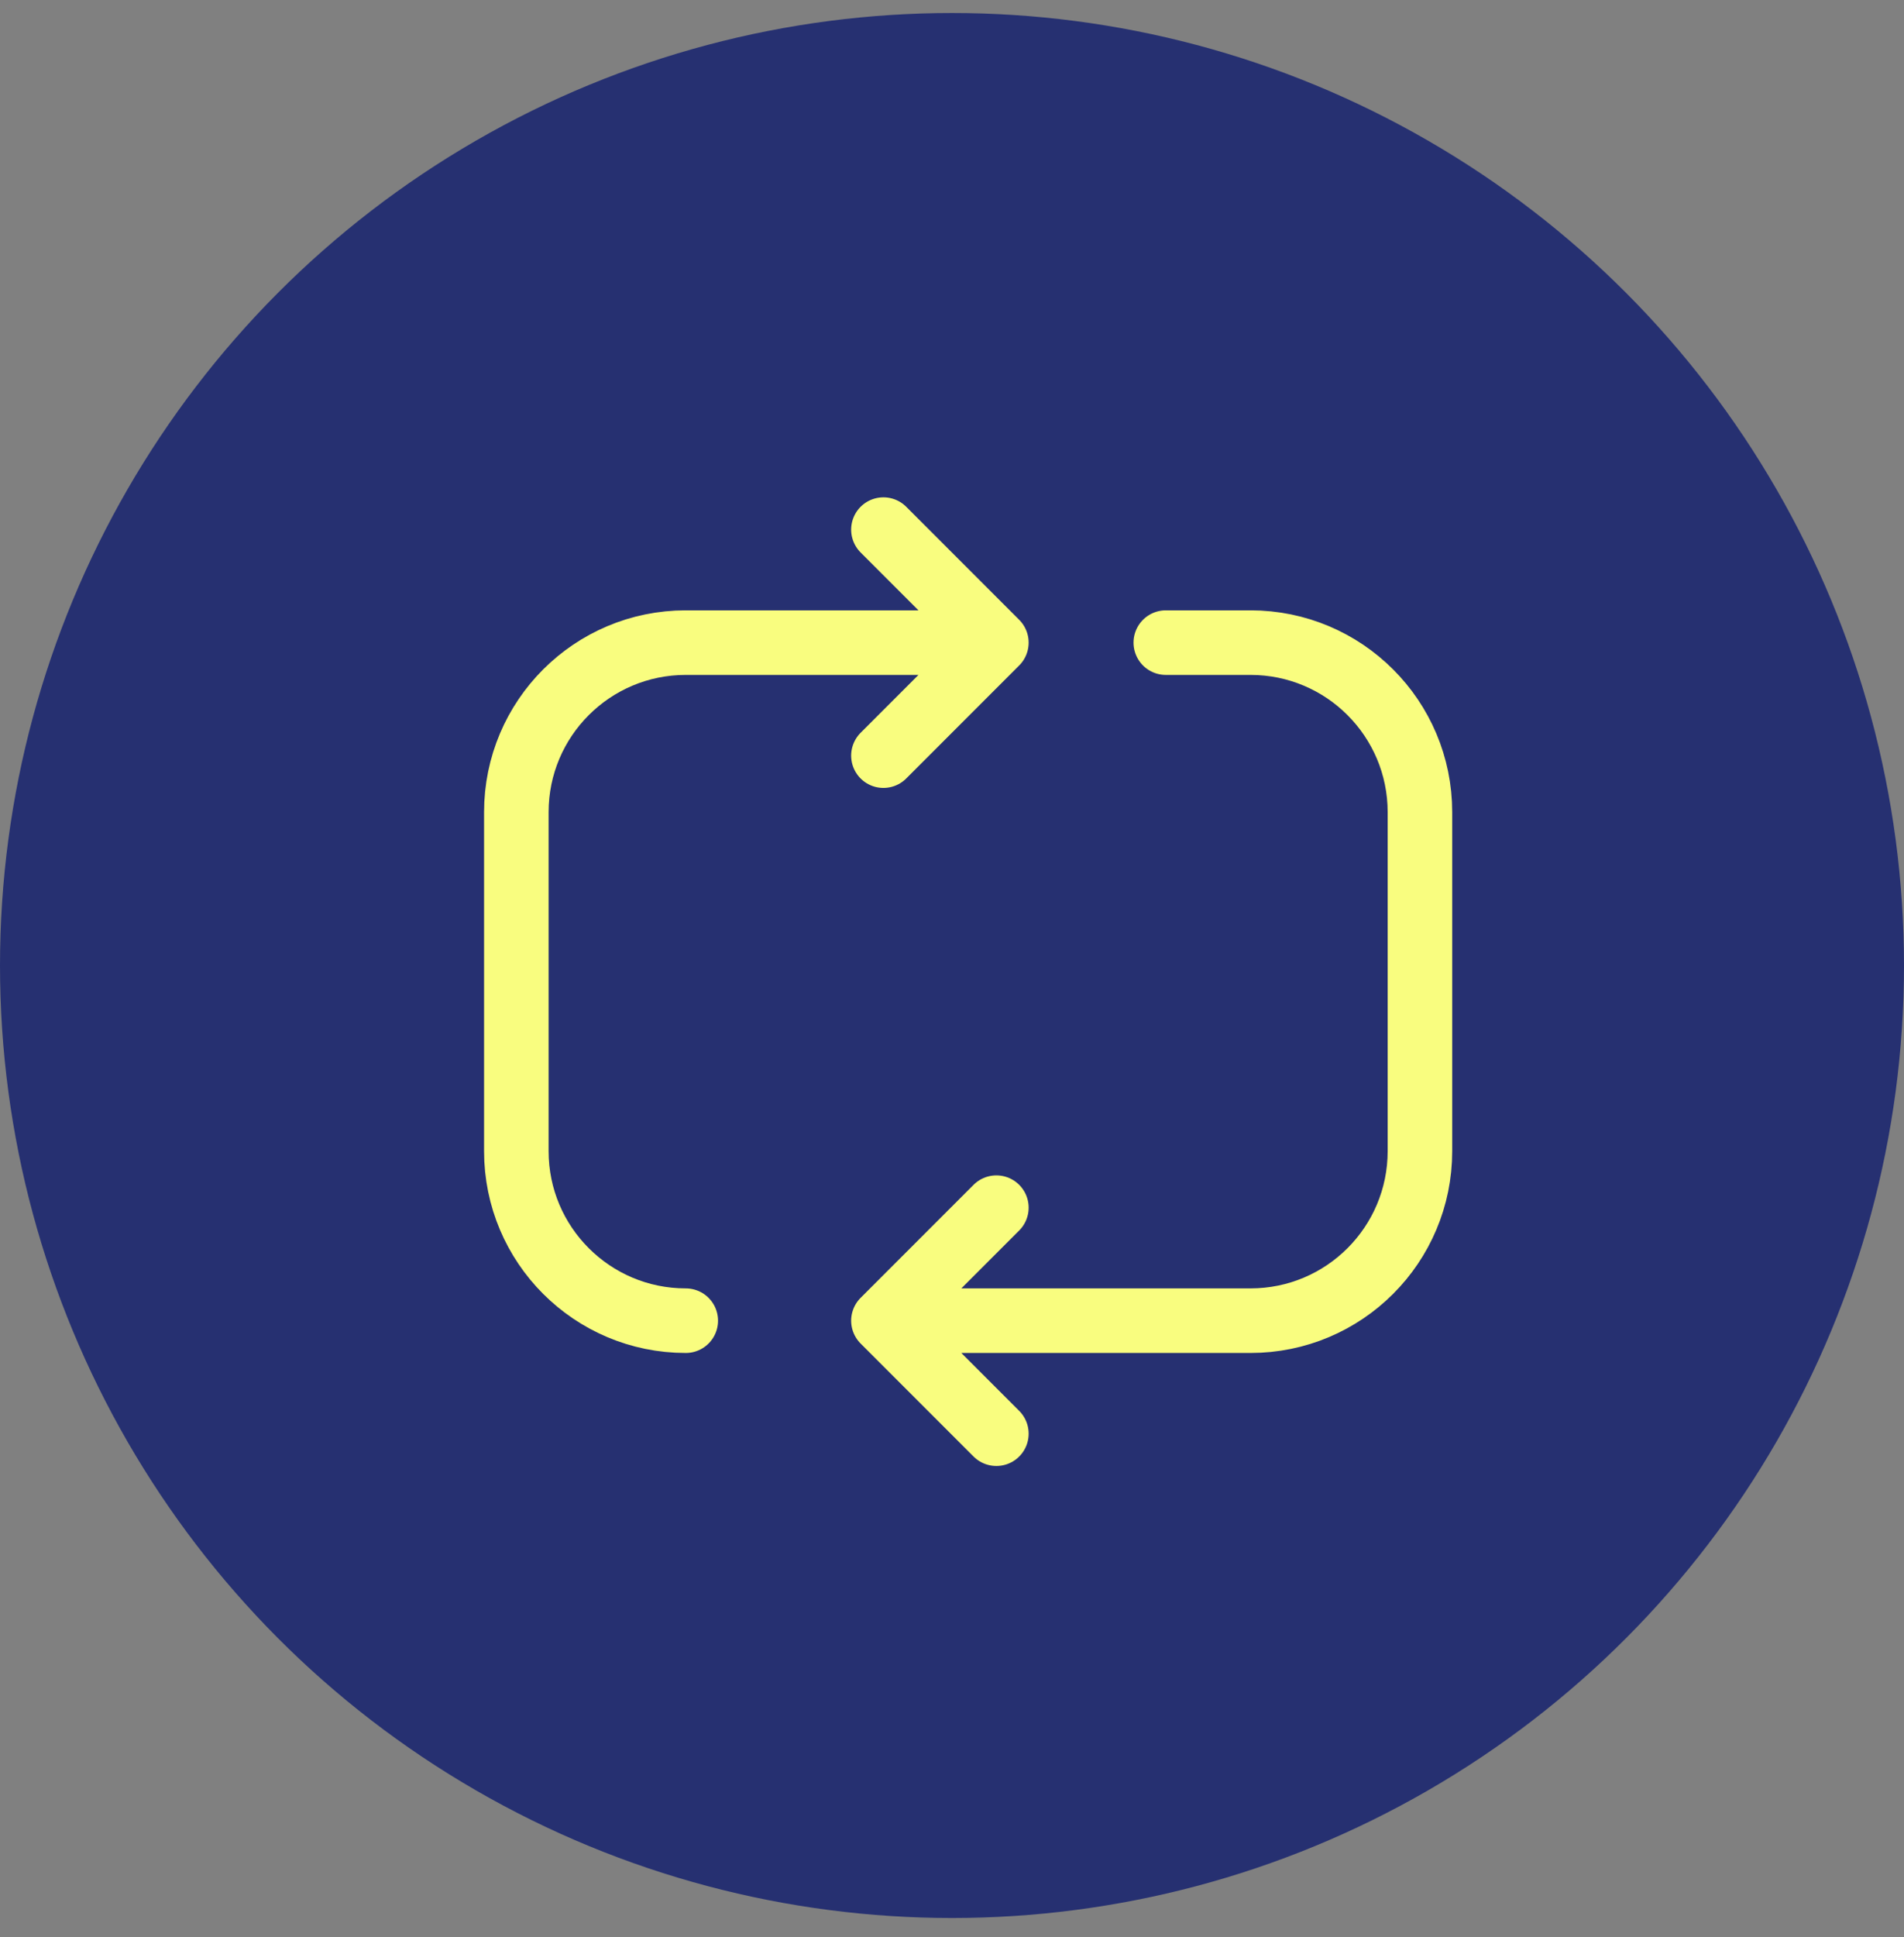
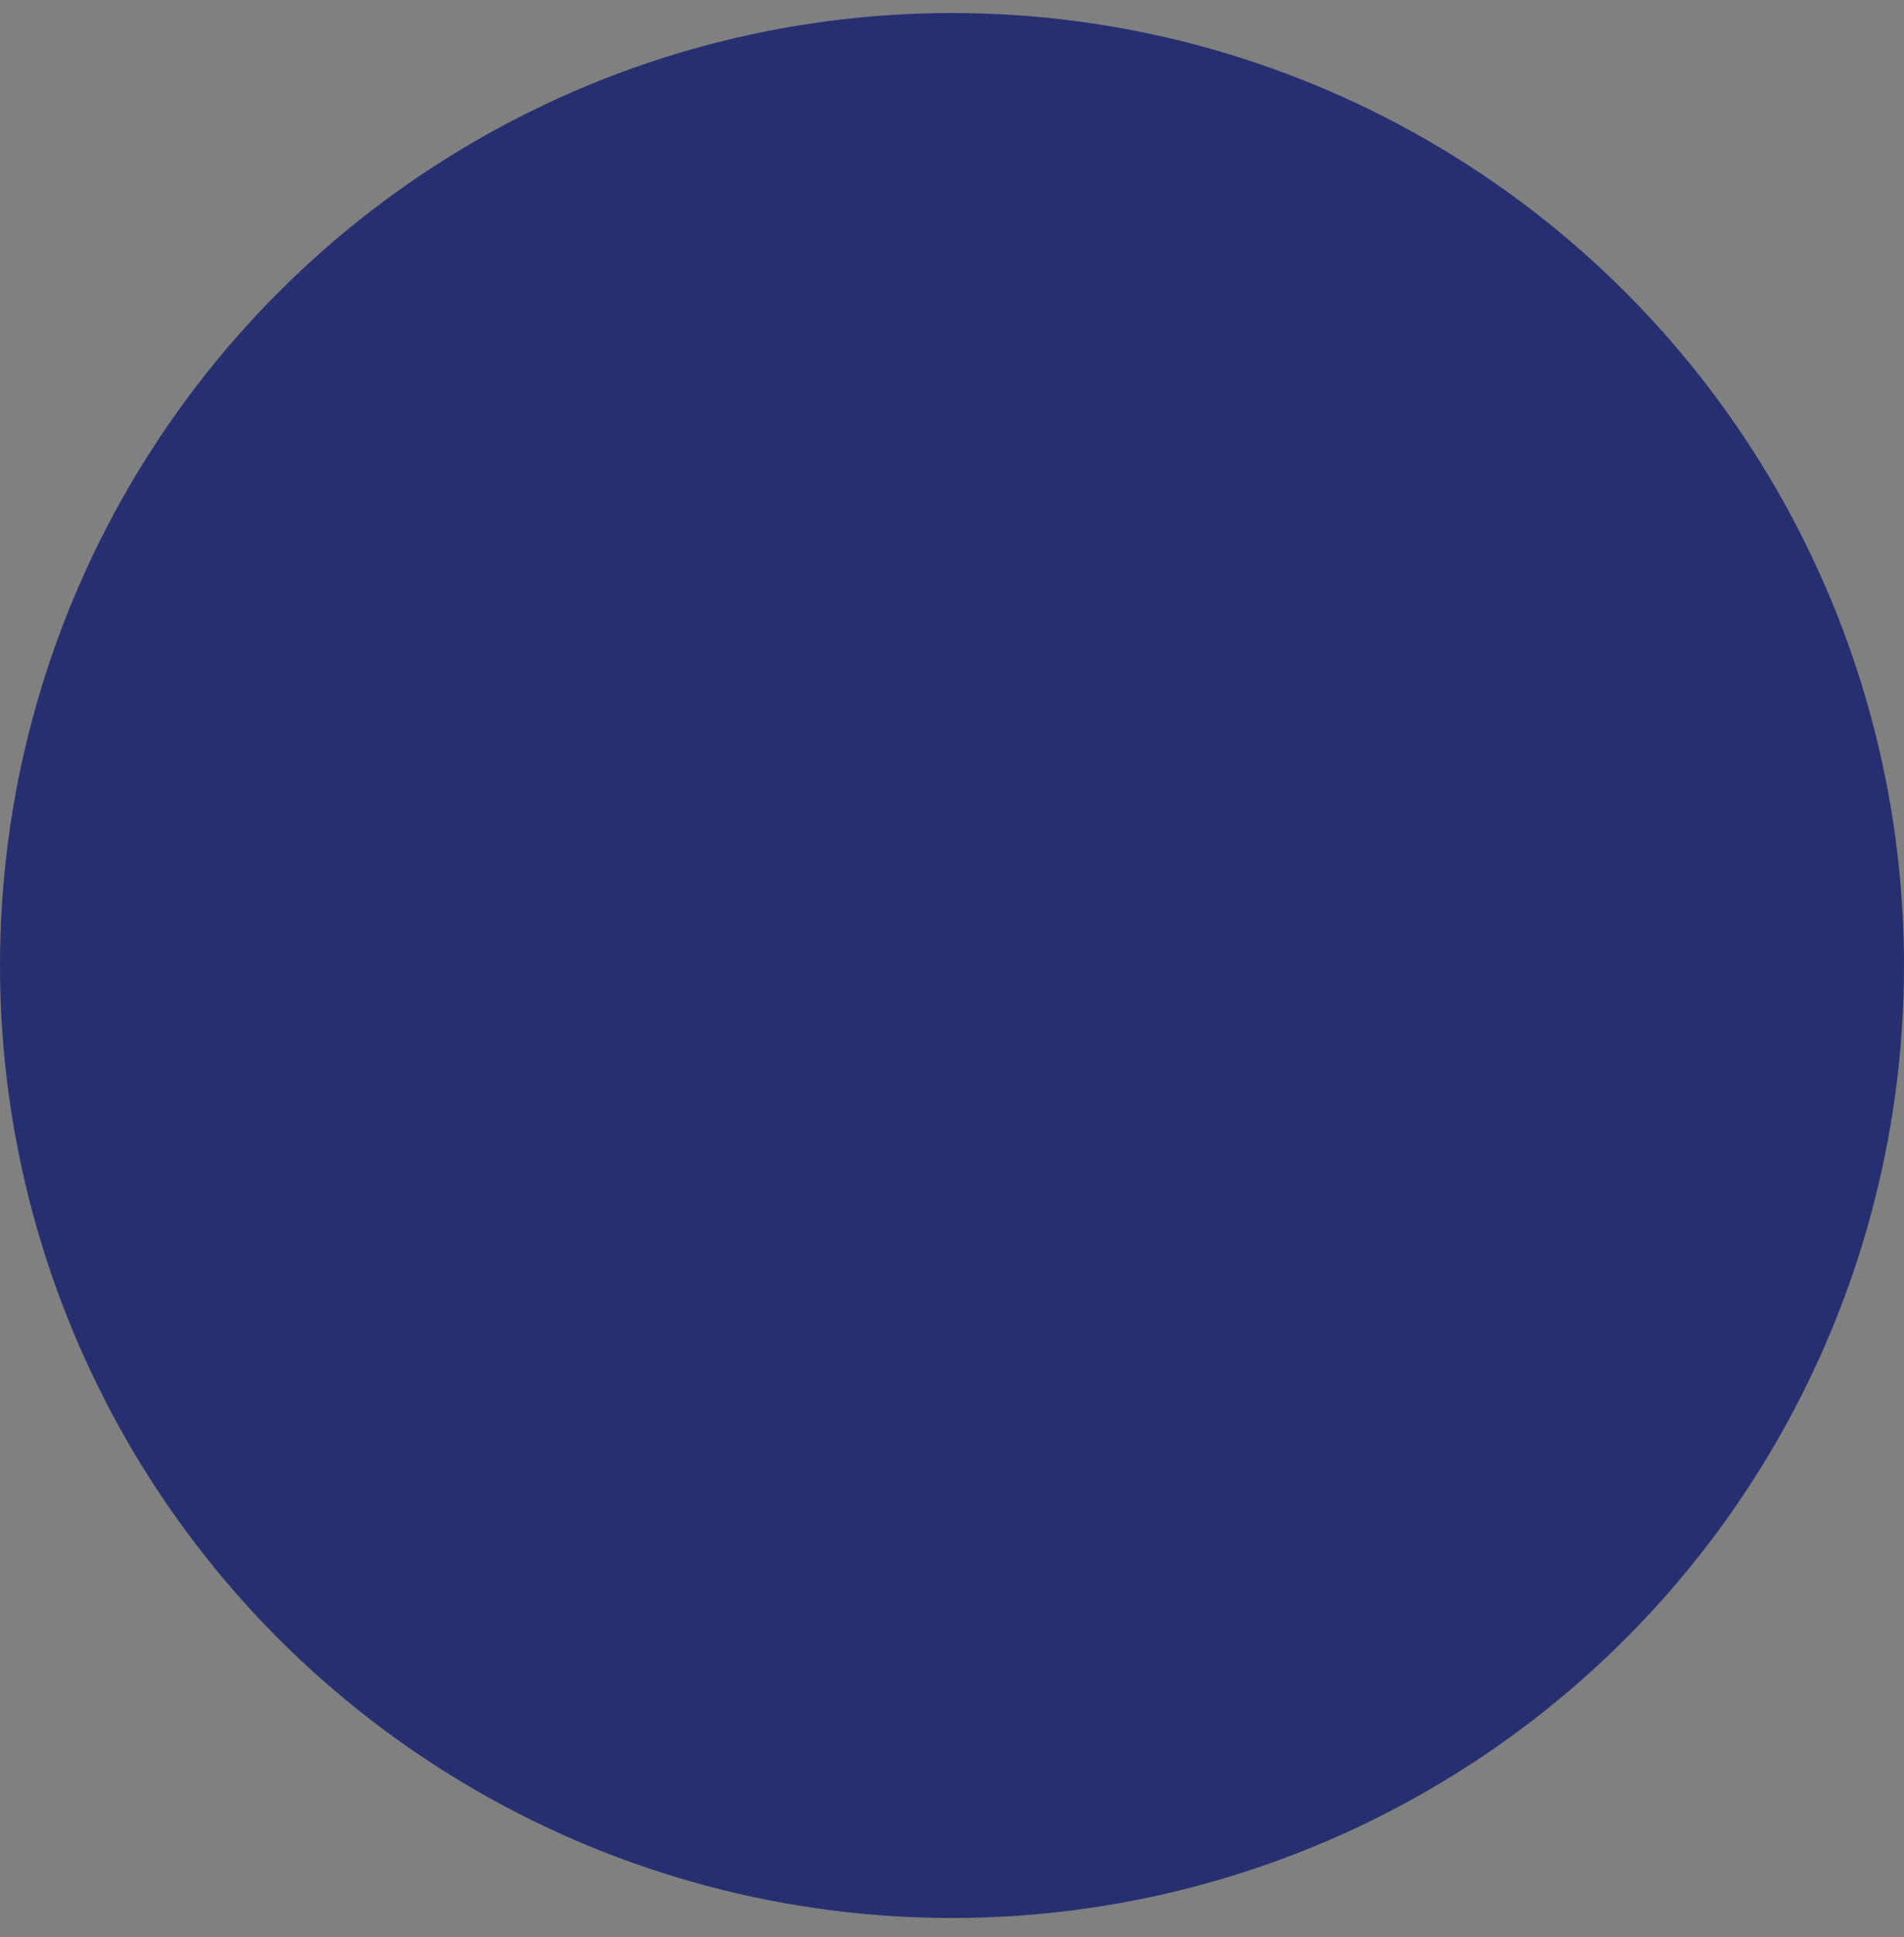
<svg xmlns="http://www.w3.org/2000/svg" width="59" height="60" viewBox="0 0 59 60" fill="none">
  <rect x="0" y="0" width="59" height="60" fill="#808080" stroke="none" />
  <circle cx="29.5" cy="29.903" r="29.5" fill="#263071" />
-   <path d="M21.25 40.903C18.351 40.903 16 38.553 16 35.653V25.153C16 22.253 18.351 19.903 21.25 19.903H29.125M36.125 19.903H38.75C41.65 19.903 44 22.253 44 25.153V35.653C44 38.553 41.65 40.903 38.75 40.903H27.375M27.375 40.903L30.875 37.403M27.375 40.903L30.875 44.403M27.375 23.403L30.875 19.903L27.375 16.403" stroke="#F9FD7F" stroke-width="2" stroke-linecap="round" stroke-linejoin="round" />
</svg>